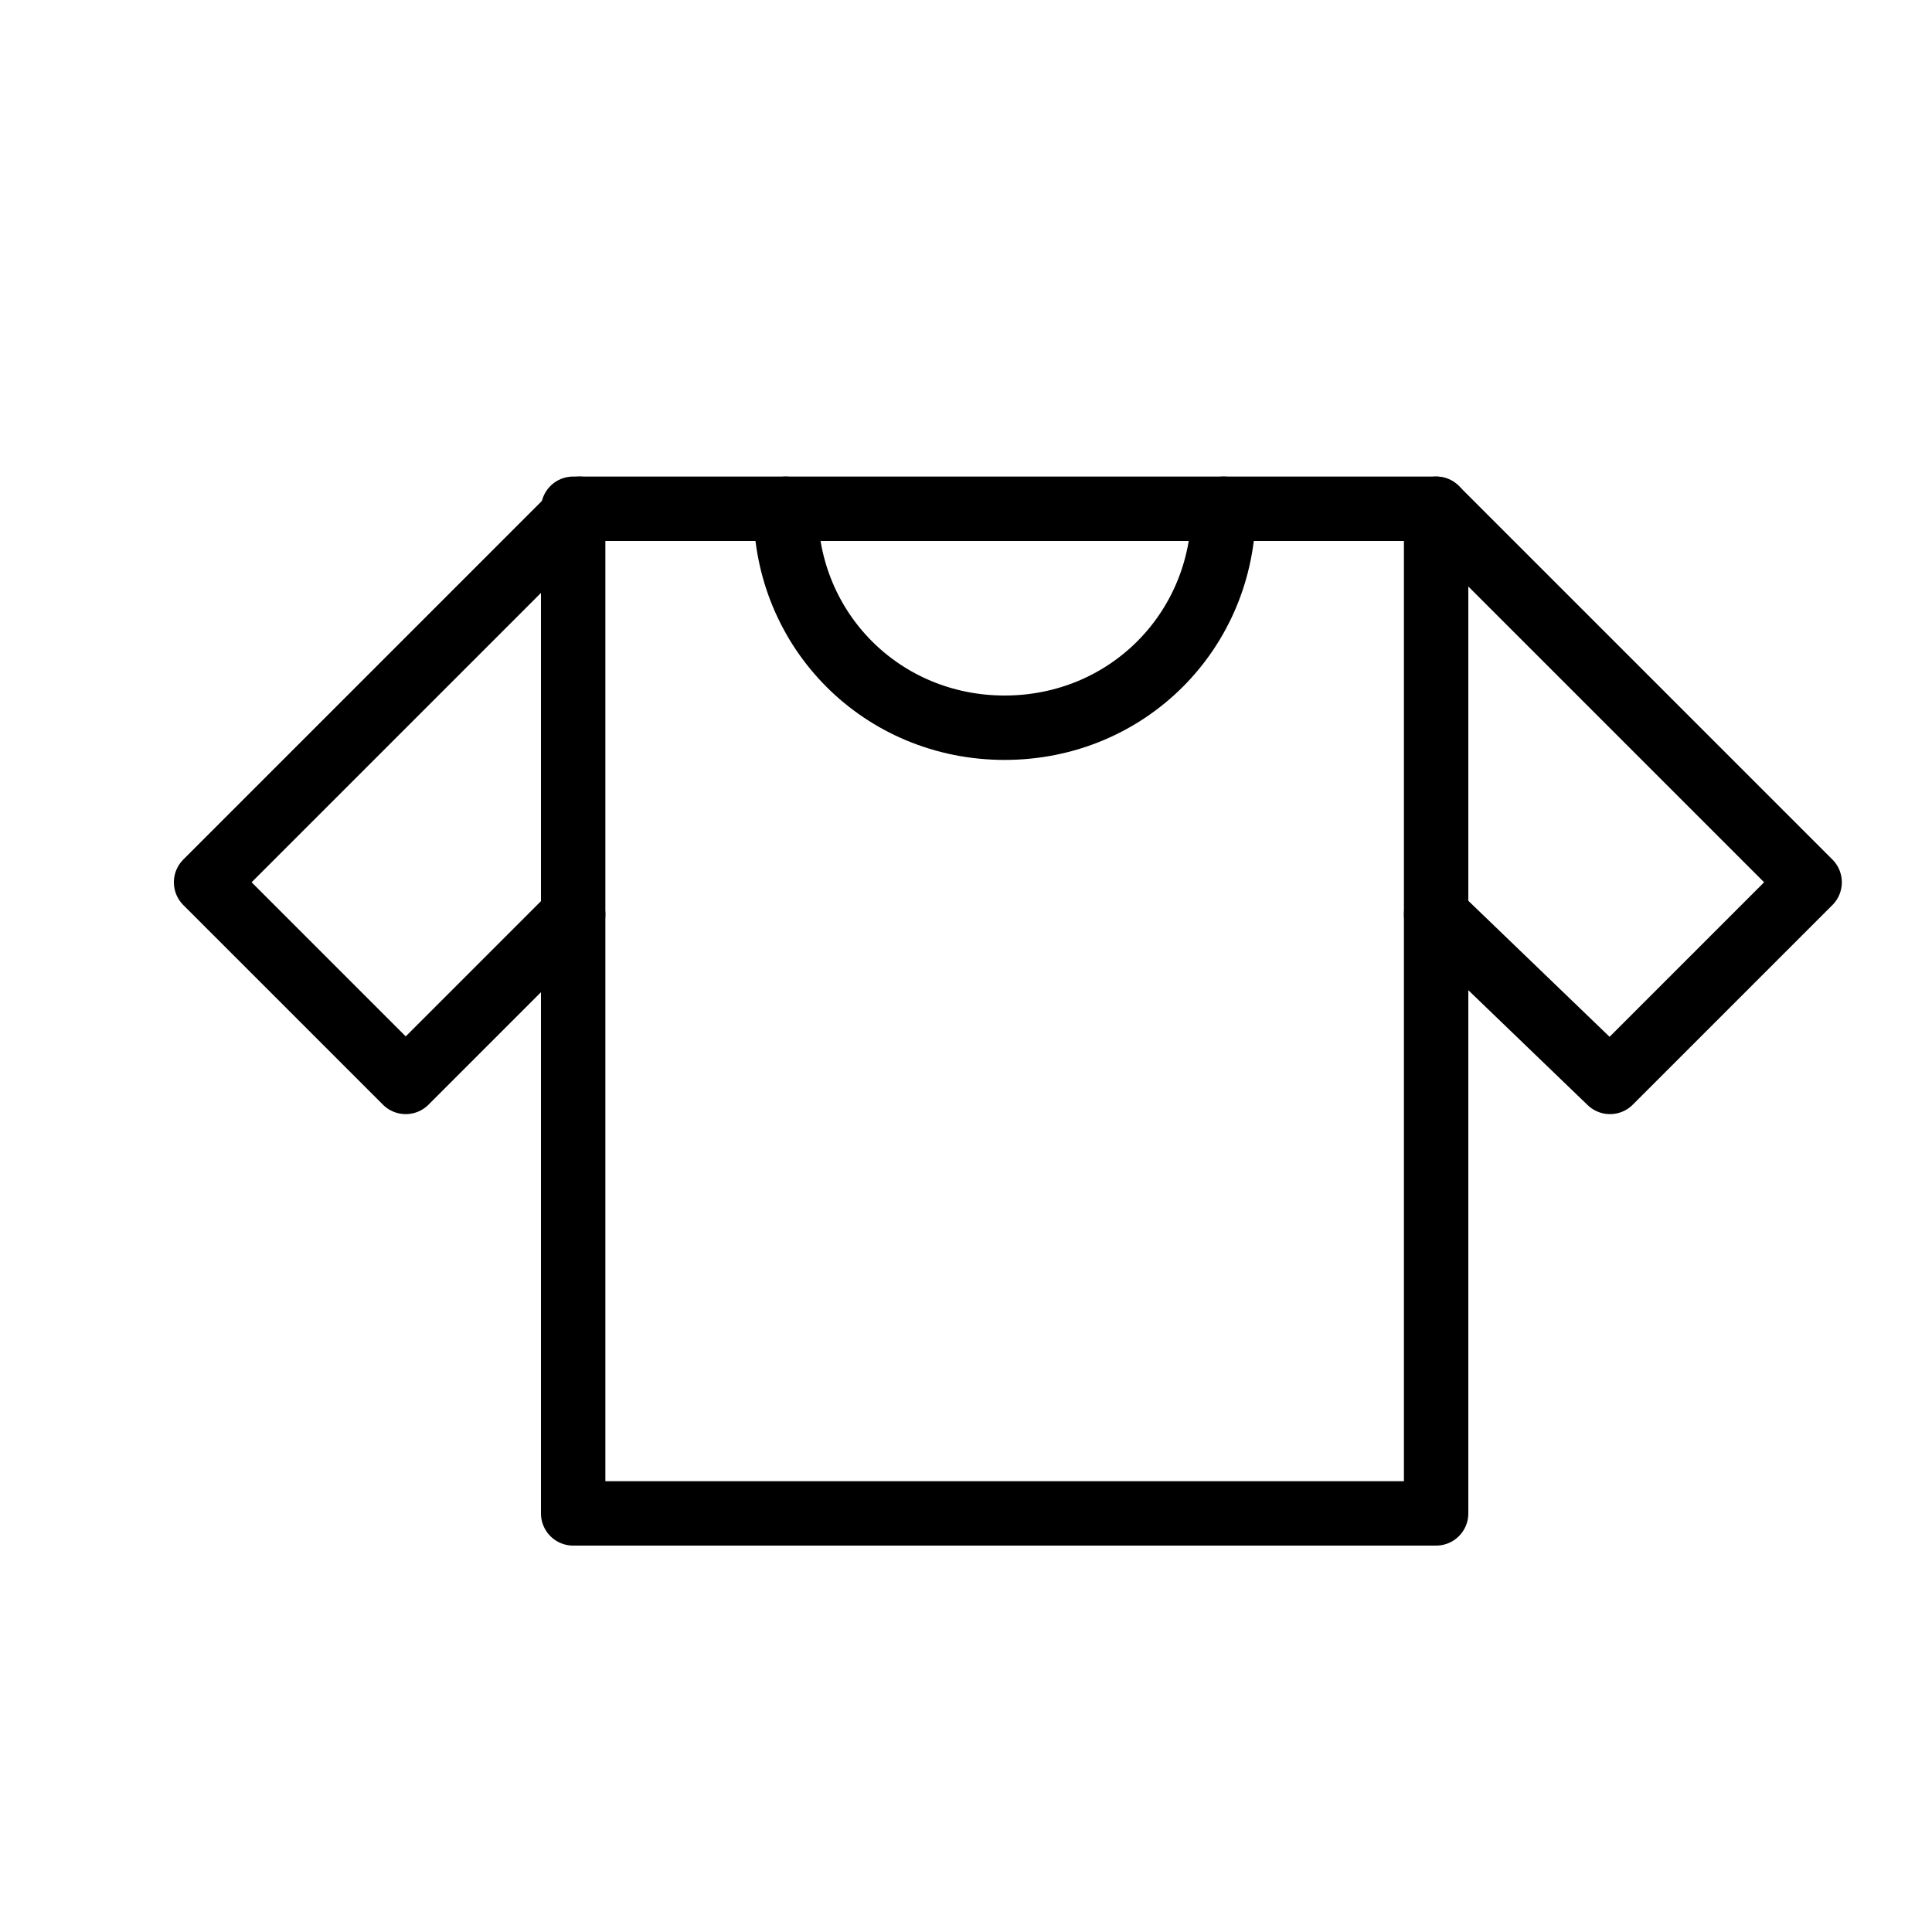
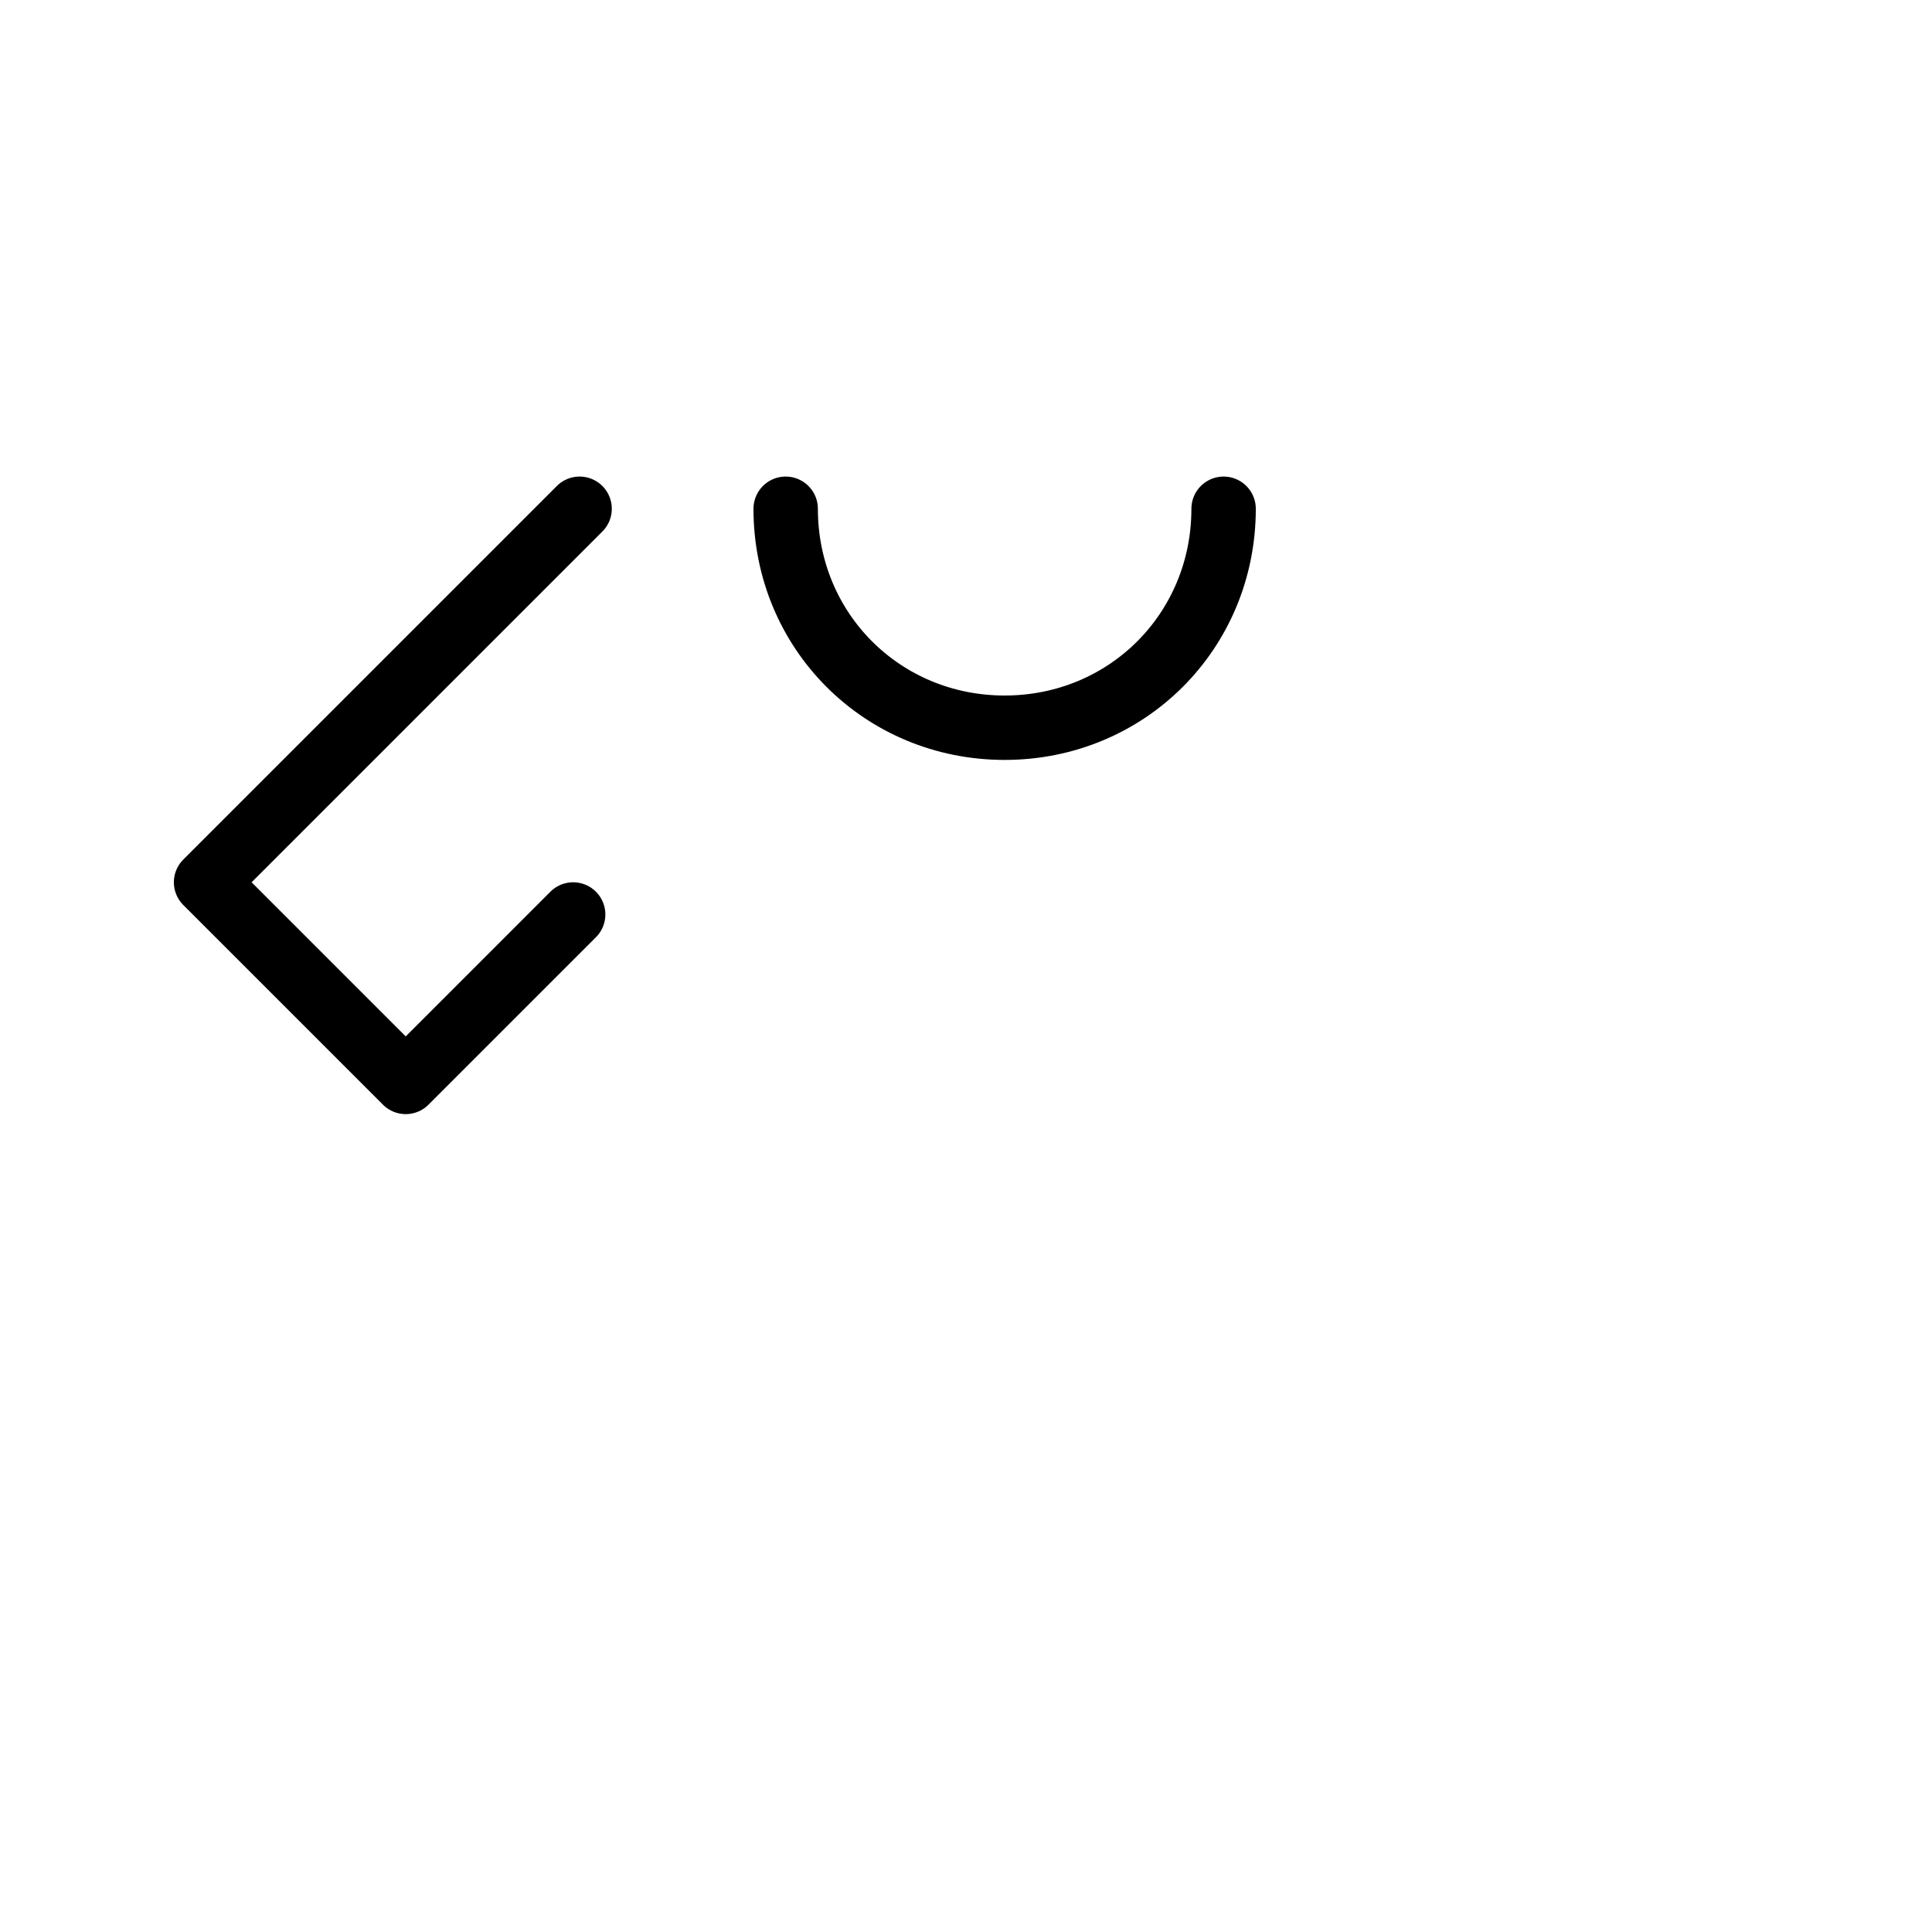
<svg xmlns="http://www.w3.org/2000/svg" id="Layer_1" x="0px" y="0px" viewBox="0 0 30 30" style="enable-background:new 0 0 30 30;" xml:space="preserve">
  <style type="text/css"> .st0{fill:none;stroke:#000000;stroke-linecap:round;stroke-linejoin:round;stroke-miterlimit:10;} </style>
-   <rect x="8.9" y="7.9" class="st0" width="13.4" height="15.6" />
  <polyline class="st0" points="8.9,14.2 6.3,16.8 3.2,13.7 9,7.9 " />
-   <polyline class="st0" points="22.3,7.9 28.1,13.7 25,16.8 22.3,14.2 " />
  <path class="st0" d="M19,7.9c0,1.9-1.5,3.4-3.4,3.4s-3.4-1.5-3.4-3.4" />
</svg>